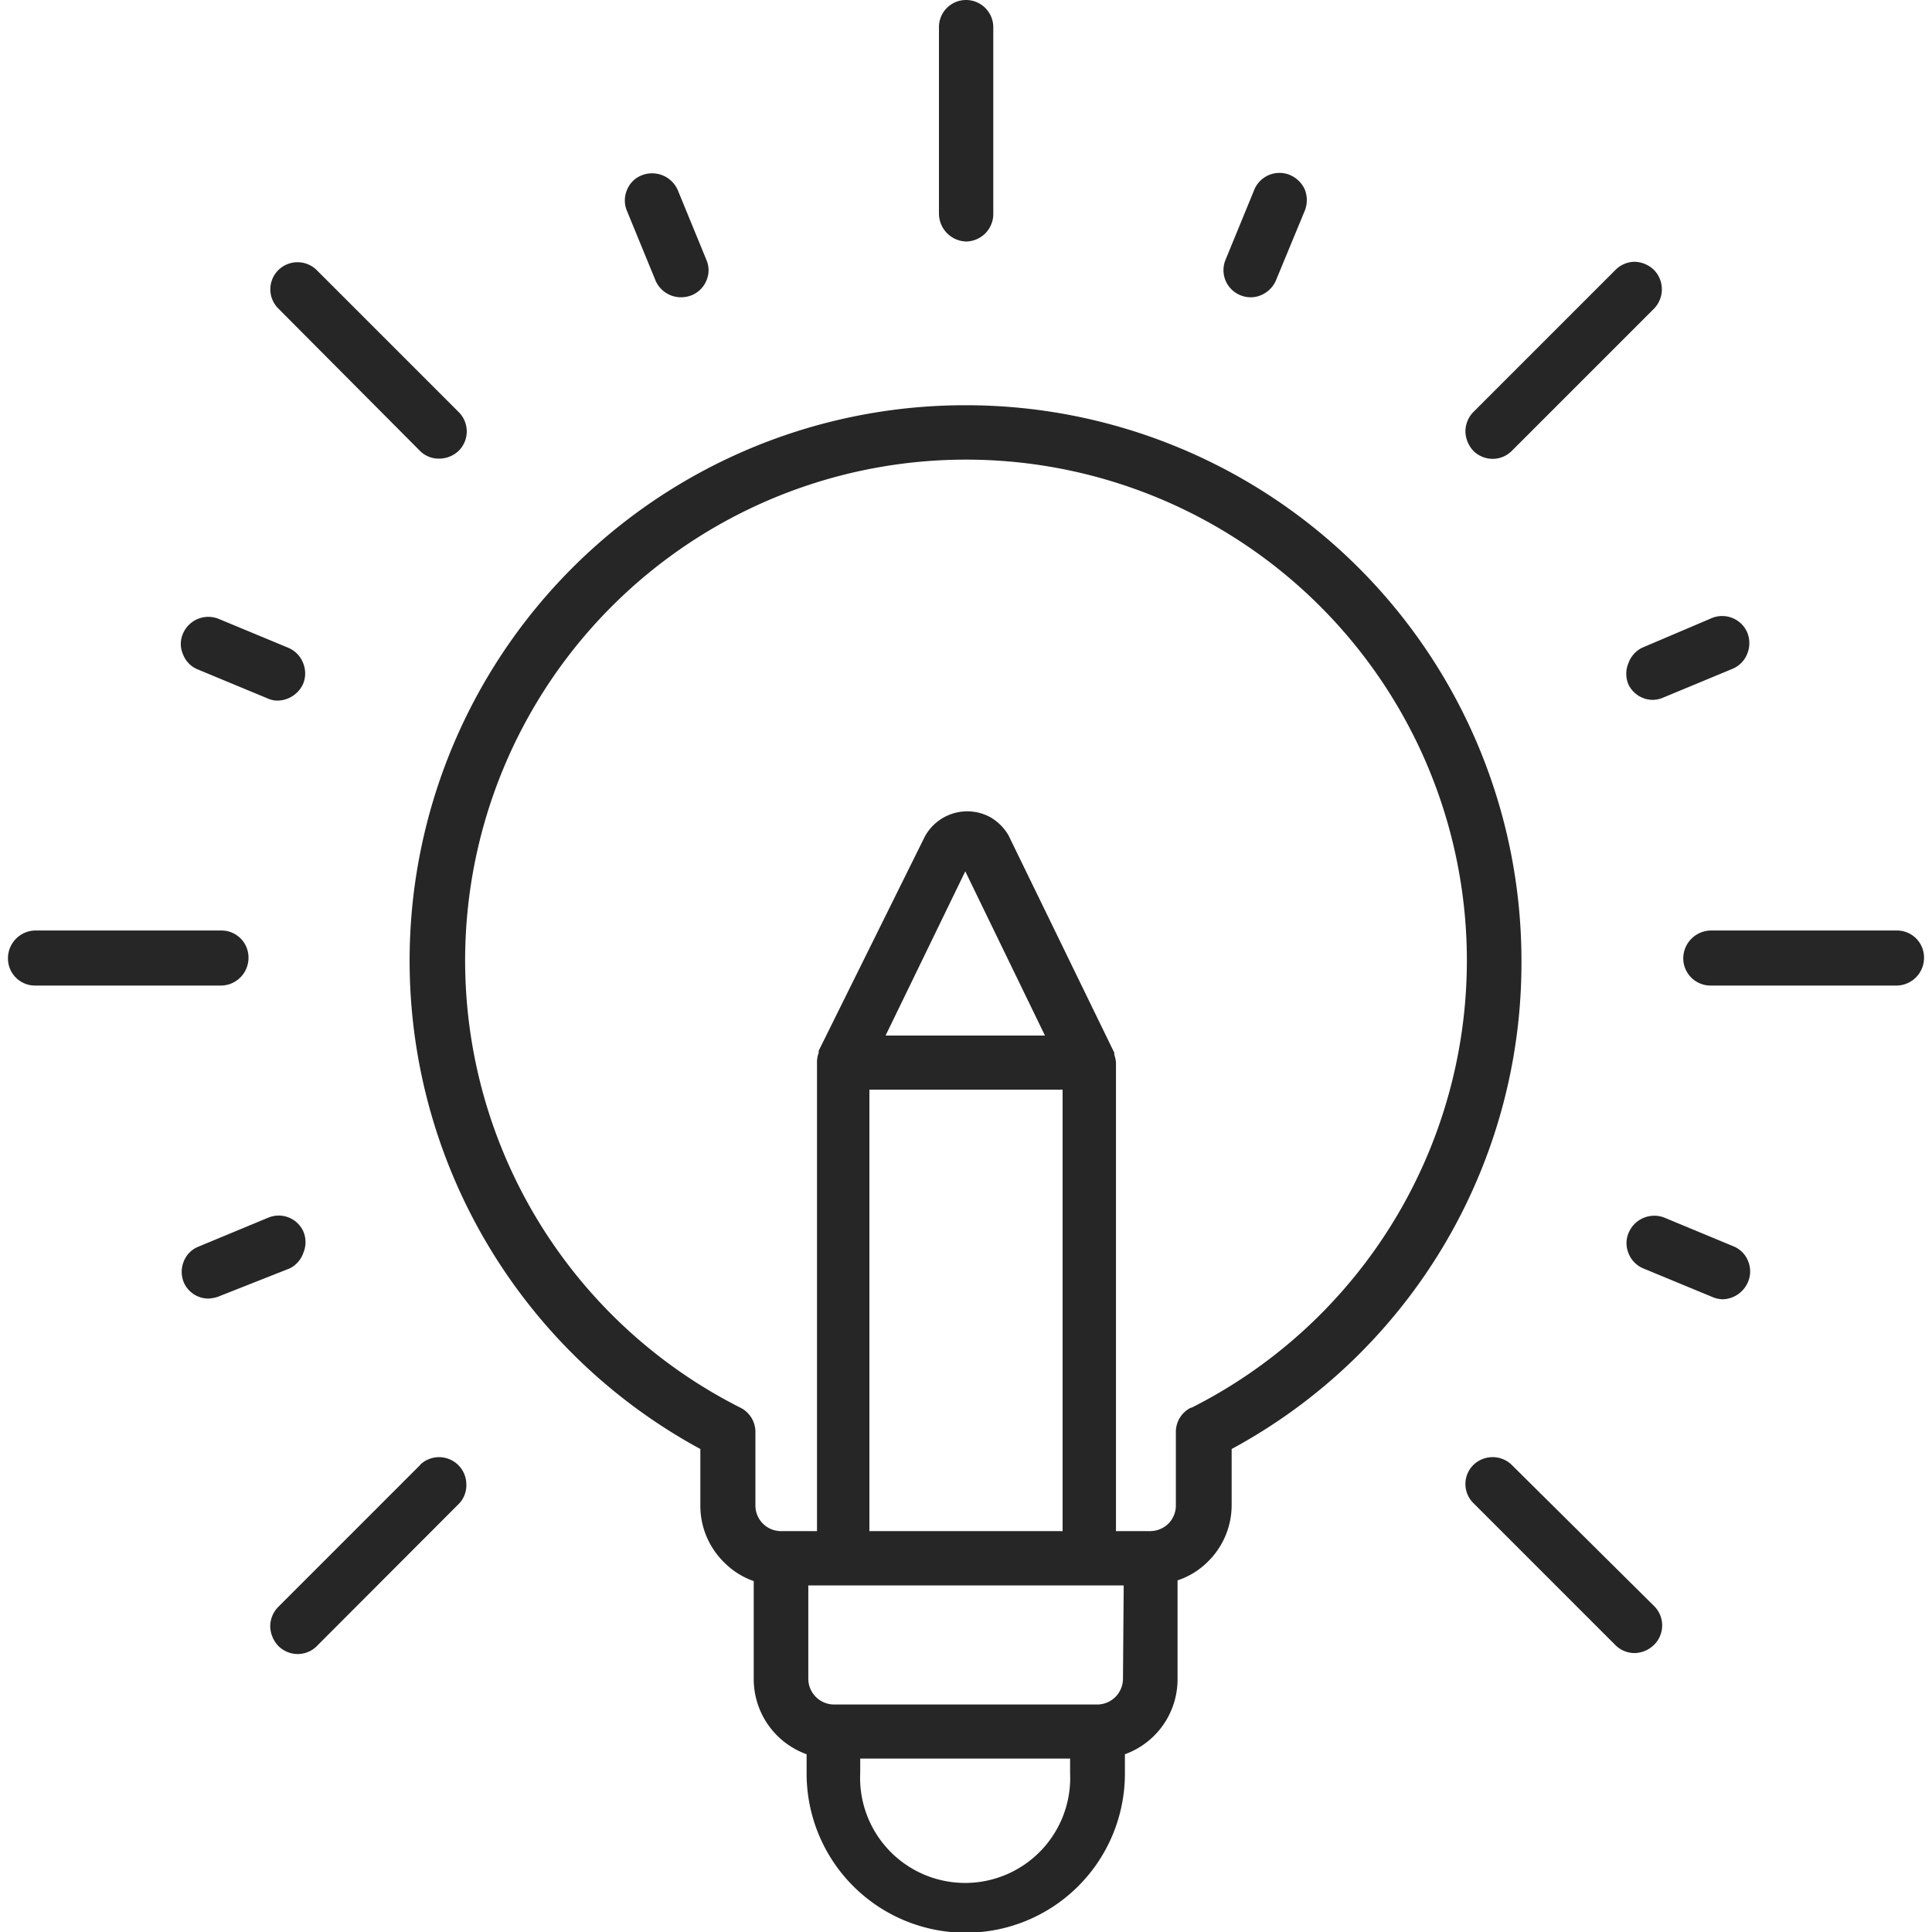
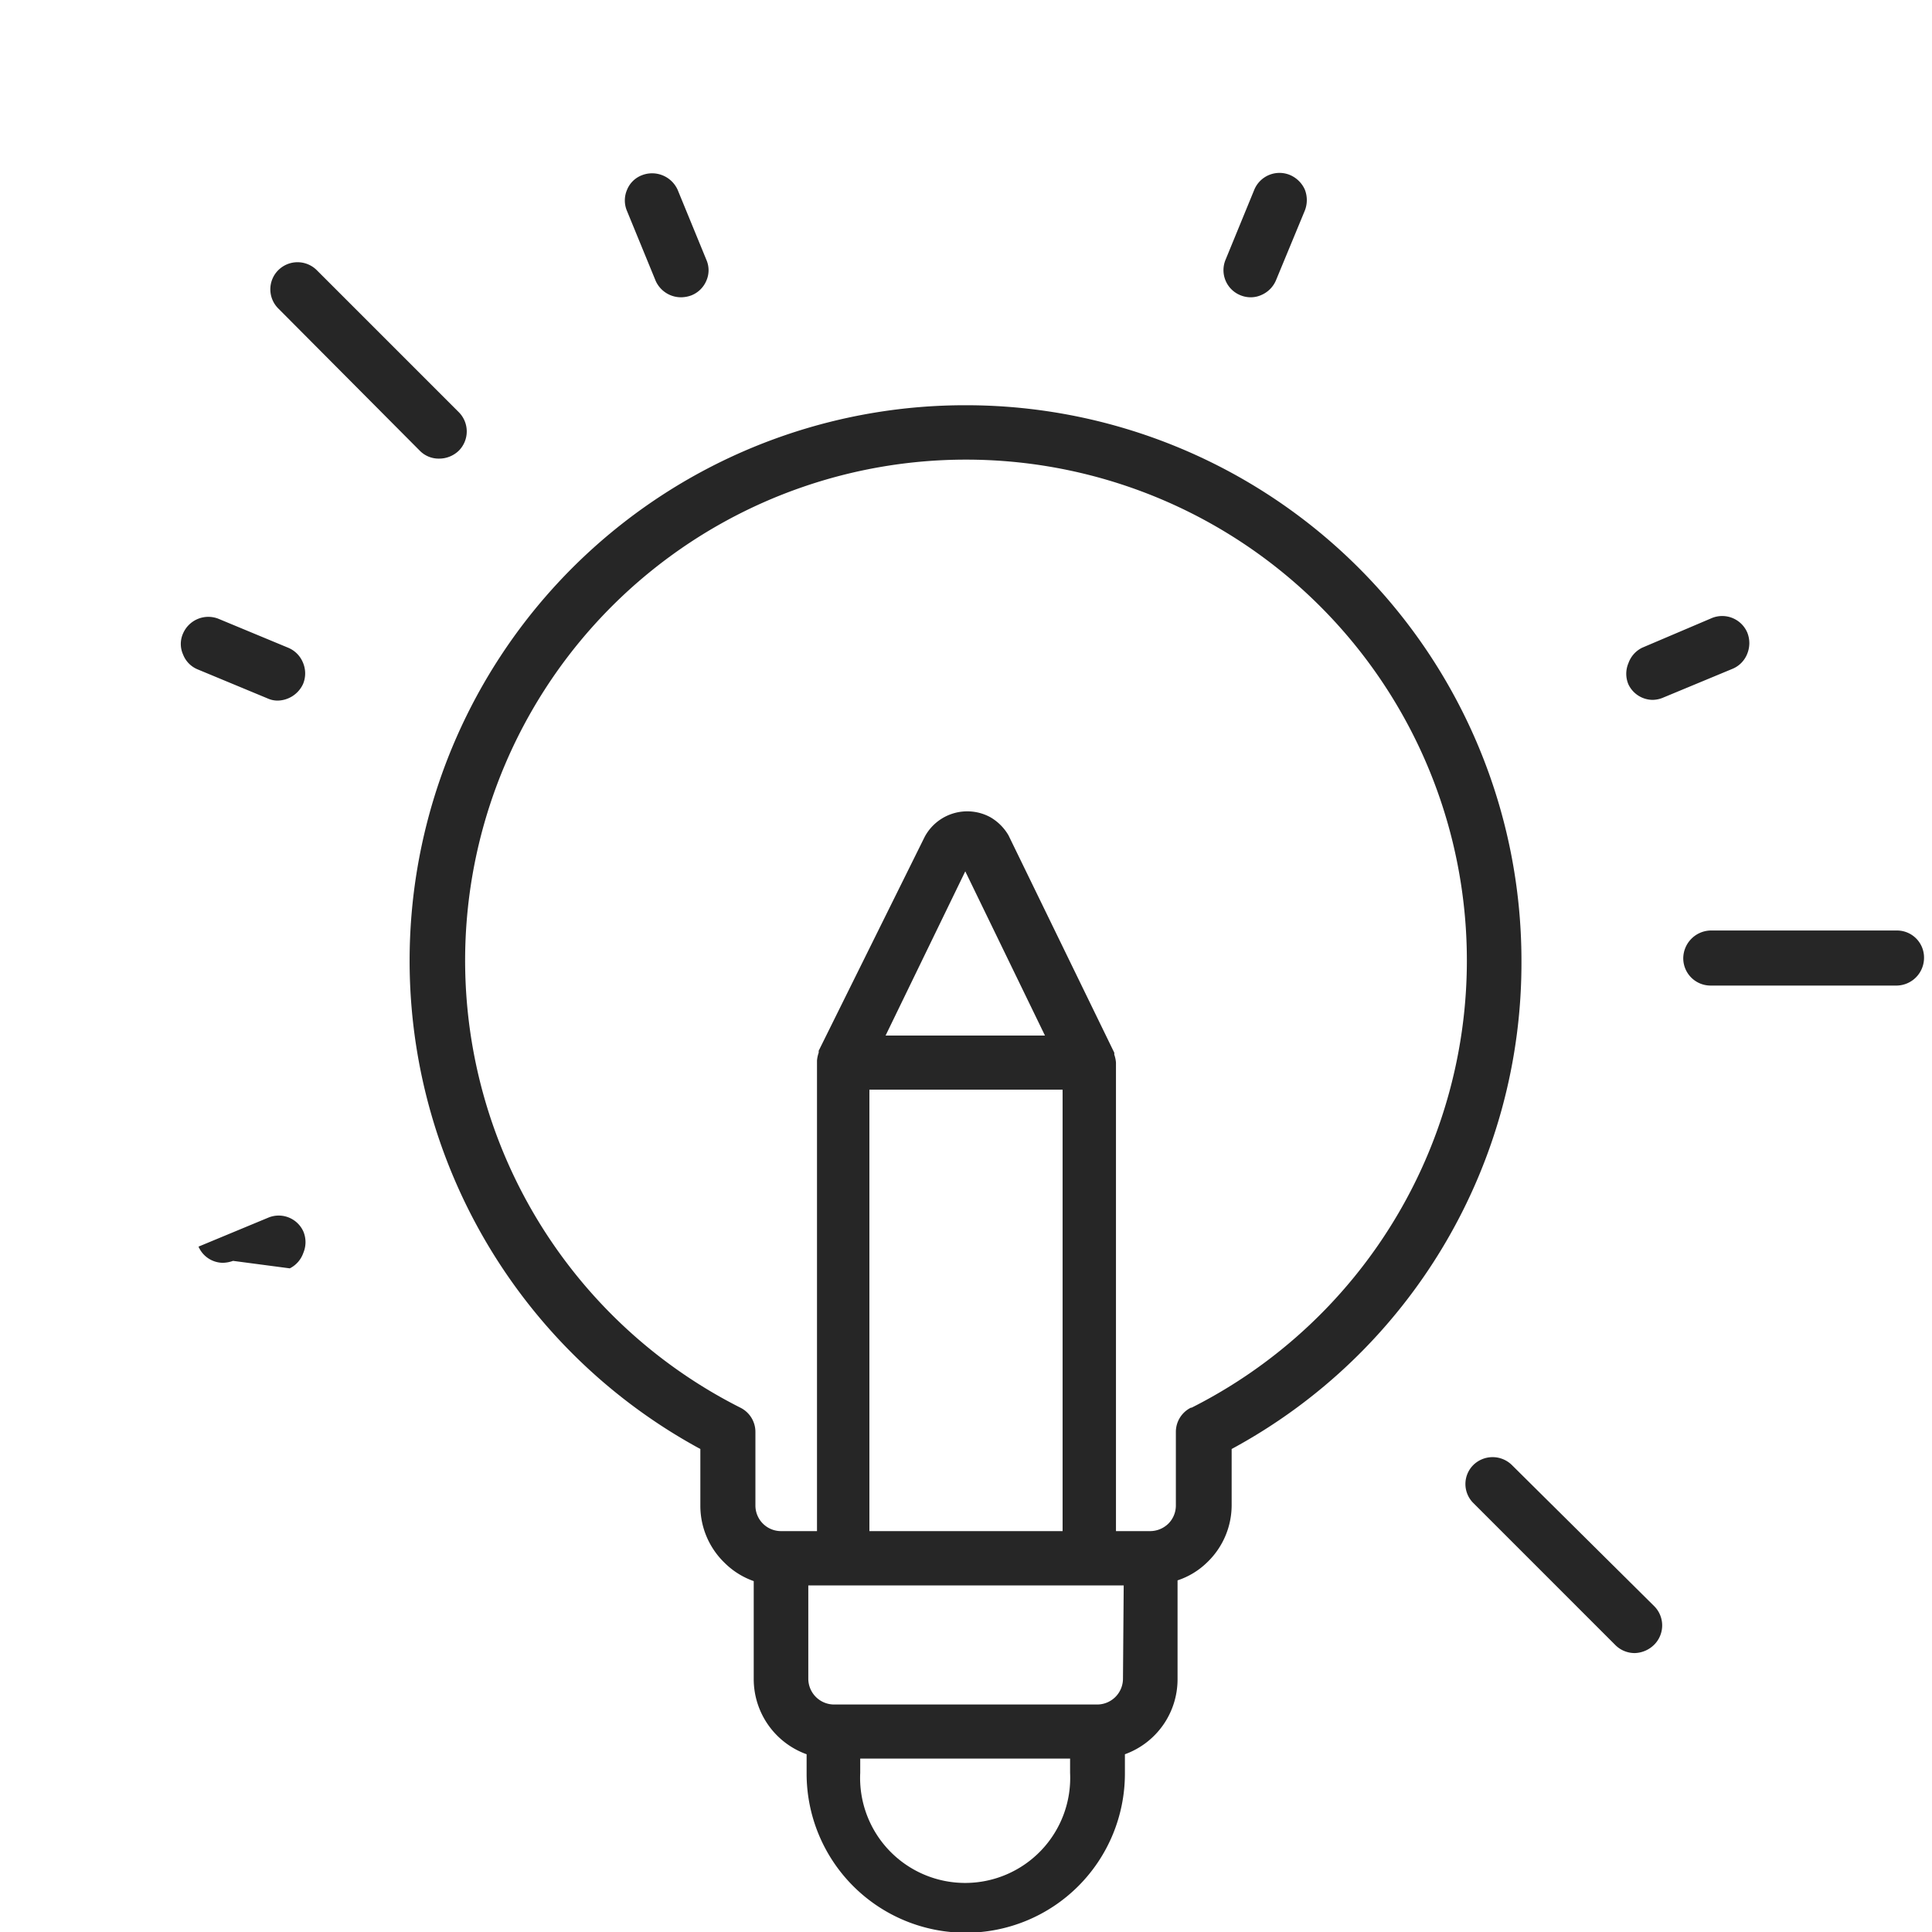
<svg xmlns="http://www.w3.org/2000/svg" id="Livello_1" data-name="Livello 1" viewBox="0 0 80 80">
  <path d="M63,39.78a23,23,0,0,0-23-23h0A23,23,0,0,0,29,60v2.37a3.28,3.28,0,0,0,1,2.34,3.22,3.22,0,0,0,1.21.76v4.07a3.31,3.31,0,0,0,2.19,3.1v.8a6.59,6.59,0,0,0,13.18,0v-.8a3.3,3.3,0,0,0,2.18-3.1V65.44A3.18,3.18,0,0,0,50,64.68a3.28,3.28,0,0,0,1-2.34V60A22.87,22.87,0,0,0,63,39.78ZM36,45.12H44V63.4H36Zm.67-2.24,3.3-6.8,3.3,6.8Zm9.83,26.63a1.07,1.07,0,0,1-1.06,1.07H34.53a1.07,1.07,0,0,1-1.06-1.07V65.65H46.53Zm-2.19,3.9a4.35,4.35,0,1,1-8.69,0v-.59h8.69Zm5-15.12a1.12,1.12,0,0,0-.62,1v3.05a1.06,1.06,0,0,1-.31.75,1.08,1.08,0,0,1-.76.31H46.21V44s0,0,0,0a1.3,1.3,0,0,0-.07-.33s0,0,0-.08a0,0,0,0,1,0,0l-4.38-9a2.07,2.07,0,0,0-.75-.75,2,2,0,0,0-2.72.81L33.9,43.51a0,0,0,0,1,0,0s0,.05,0,.08a1.3,1.3,0,0,0-.07.33s0,0,0,0V63.4H32.34a1.06,1.06,0,0,1-1.06-1.06V59.29a1.12,1.12,0,0,0-.62-1,20.74,20.74,0,1,1,18.68,0Z" style="fill:#262626" />
  <path d="M78.55,38.53H70.83a1.16,1.16,0,0,0-1.13,1.16,1.13,1.13,0,0,0,1.13,1.12h7.72a1.15,1.15,0,0,0,1.12-1.16A1.12,1.12,0,0,0,78.55,38.53Z" style="fill:#262626" />
-   <path d="M10.29,39.65a1.12,1.12,0,0,0-1.12-1.12H1.45A1.15,1.15,0,0,0,.33,39.69a1.12,1.12,0,0,0,1.12,1.12H9.17A1.15,1.15,0,0,0,10.29,39.65Z" style="fill:#262626" />
-   <path d="M61.81,19a1.12,1.12,0,0,0,.79-.33l5.89-5.89a1.15,1.15,0,0,0,0-1.6,1.19,1.19,0,0,0-.8-.34h0a1.13,1.13,0,0,0-.79.33L61,17.07a1.15,1.15,0,0,0-.32.81,1.22,1.22,0,0,0,.35.81A1.14,1.14,0,0,0,61.81,19Z" style="fill:#262626" />
-   <path d="M17.4,60.66l-5.89,5.89a1.15,1.15,0,0,0-.32.81,1.22,1.22,0,0,0,.35.81,1.14,1.14,0,0,0,.79.32,1.12,1.12,0,0,0,.79-.33L19,62.27a1.1,1.1,0,0,0,.31-.81,1.13,1.13,0,0,0-1.92-.8Z" style="fill:#262626" />
-   <path d="M40,10a1.14,1.14,0,0,0,1.13-1.13V1.12A1.13,1.13,0,0,0,40,0h0a1.12,1.12,0,0,0-1.12,1.12V8.84A1.16,1.16,0,0,0,40,10Z" style="fill:#262626" />
  <path d="M17.4,18.68a1.09,1.09,0,0,0,.78.31,1.17,1.17,0,0,0,.82-.33,1.13,1.13,0,0,0,0-1.59l-5.89-5.89a1.13,1.13,0,0,0-1.58,0l0,0a1.12,1.12,0,0,0,0,1.6Z" style="fill:#262626" />
  <path d="M62.6,60.66a1.14,1.14,0,0,0-1.59,0l0,0a1.11,1.11,0,0,0,0,1.58l5.89,5.89a1.13,1.13,0,0,0,.8.32h0a1.19,1.19,0,0,0,.81-.36,1.13,1.13,0,0,0,0-1.57Z" style="fill:#262626" />
  <path d="M67.43,27.46a1.12,1.12,0,0,0,0,.88v0a1.12,1.12,0,0,0,1,.64,1.14,1.14,0,0,0,.43-.09l2.89-1.2a1.11,1.11,0,0,0,.6-.62,1.17,1.17,0,0,0,0-.88,1.13,1.13,0,0,0-1.46-.6L68,26.82A1.13,1.13,0,0,0,67.43,27.46Z" style="fill:#262626" />
-   <path d="M12.56,51.88a1.14,1.14,0,0,0,0-.89,1.12,1.12,0,0,0-1.45-.57l-2.89,1.2a1.08,1.08,0,0,0-.61.61,1.14,1.14,0,0,0,0,.87l0,0a1.11,1.11,0,0,0,1,.67,1.31,1.31,0,0,0,.43-.08L12,52.52A1.13,1.13,0,0,0,12.56,51.88Z" style="fill:#262626" />
+   <path d="M12.56,51.88a1.14,1.14,0,0,0,0-.89,1.12,1.12,0,0,0-1.45-.57l-2.89,1.2l0,0a1.11,1.11,0,0,0,1,.67,1.31,1.31,0,0,0,.43-.08L12,52.52A1.13,1.13,0,0,0,12.56,51.88Z" style="fill:#262626" />
  <path d="M51.35,12.22h0a1.12,1.12,0,0,0,.44.09,1.07,1.07,0,0,0,.43-.09,1.15,1.15,0,0,0,.61-.6l1.2-2.9a1.19,1.19,0,0,0,0-.87,1.18,1.18,0,0,0-.63-.61,1.13,1.13,0,0,0-1.46.61l-1.19,2.9A1.12,1.12,0,0,0,51.35,12.22Z" style="fill:#262626" />
  <path d="M27.15,11.63a1.15,1.15,0,0,0,1.06.68,1.25,1.25,0,0,0,.42-.08,1.12,1.12,0,0,0,.62-.61,1.07,1.07,0,0,0,0-.86l-1.19-2.9a1.16,1.16,0,0,0-1.49-.6,1.08,1.08,0,0,0-.61.61,1.11,1.11,0,0,0,0,.86Z" style="fill:#262626" />
  <path d="M8.19,27.72l2.89,1.2a1,1,0,0,0,.41.09,1.18,1.18,0,0,0,1.06-.69,1.14,1.14,0,0,0,0-.87,1.13,1.13,0,0,0-.62-.63l-2.89-1.2a1.14,1.14,0,0,0-1.46.61,1.06,1.06,0,0,0,0,.87A1.09,1.09,0,0,0,8.19,27.72Z" style="fill:#262626" />
-   <path d="M71.81,51.62l-2.89-1.2a1.15,1.15,0,0,0-1.44.54,1.09,1.09,0,0,0-.06.9,1.12,1.12,0,0,0,.62.66l2.9,1.2a1.15,1.15,0,0,0,.41.08,1.17,1.17,0,0,0,1-.65,1.11,1.11,0,0,0,.05-.89A1.09,1.09,0,0,0,71.81,51.62Z" style="fill:#262626" />
</svg>